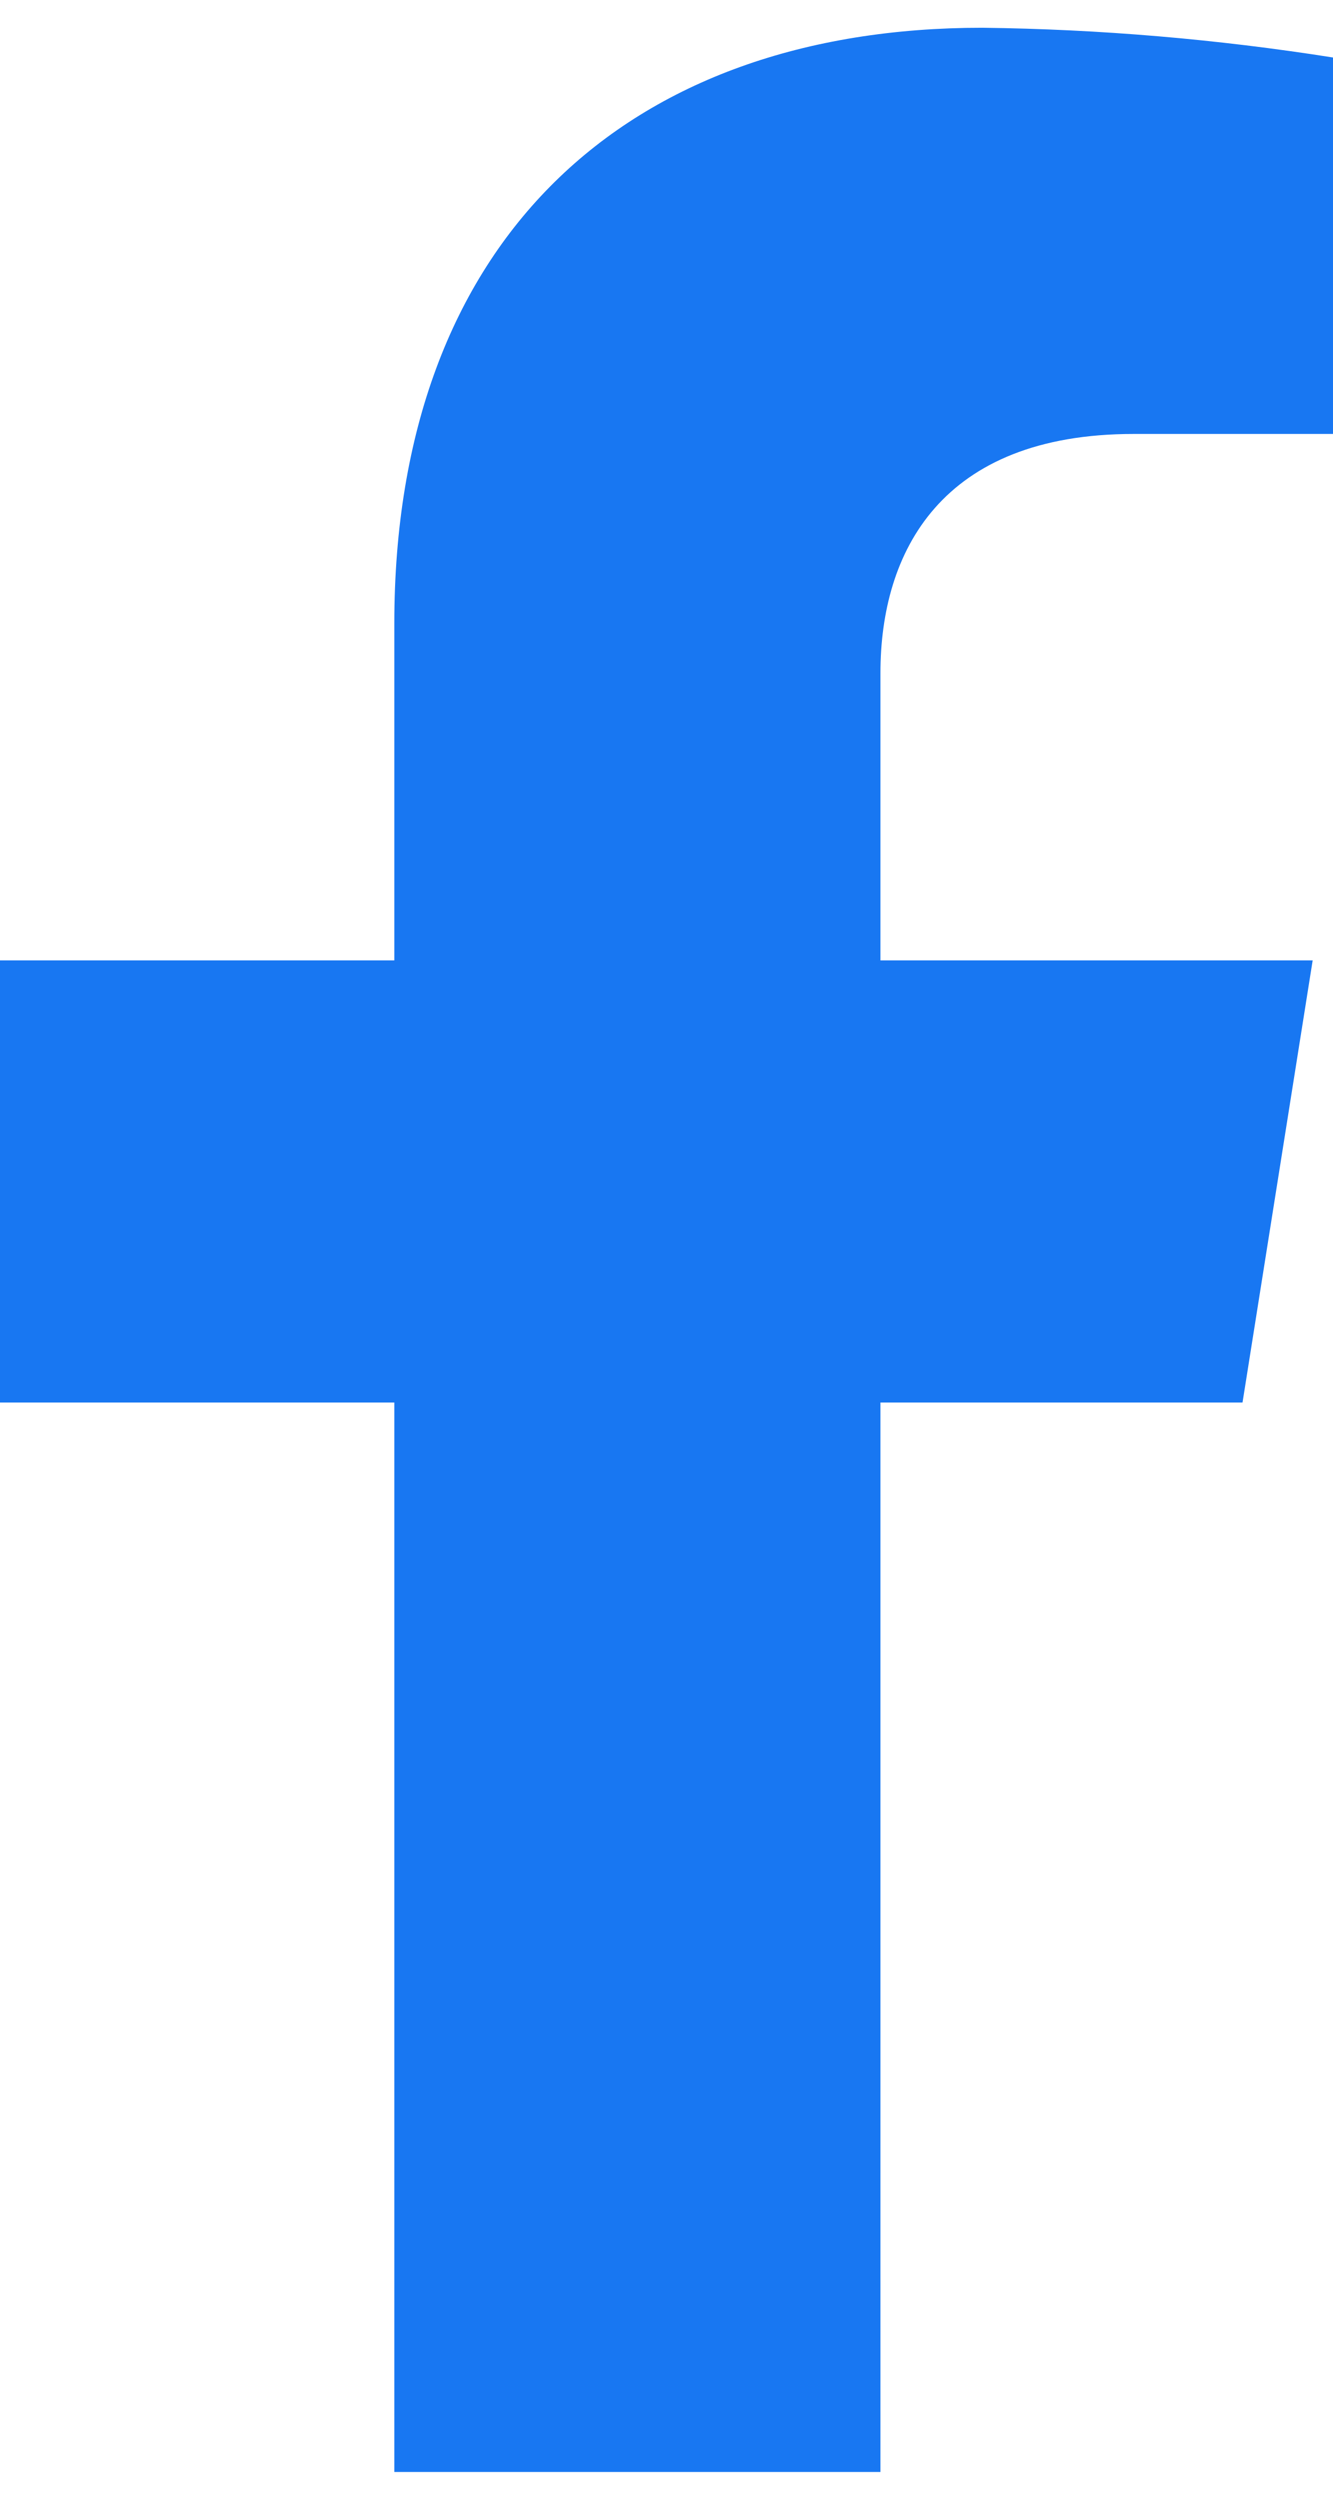
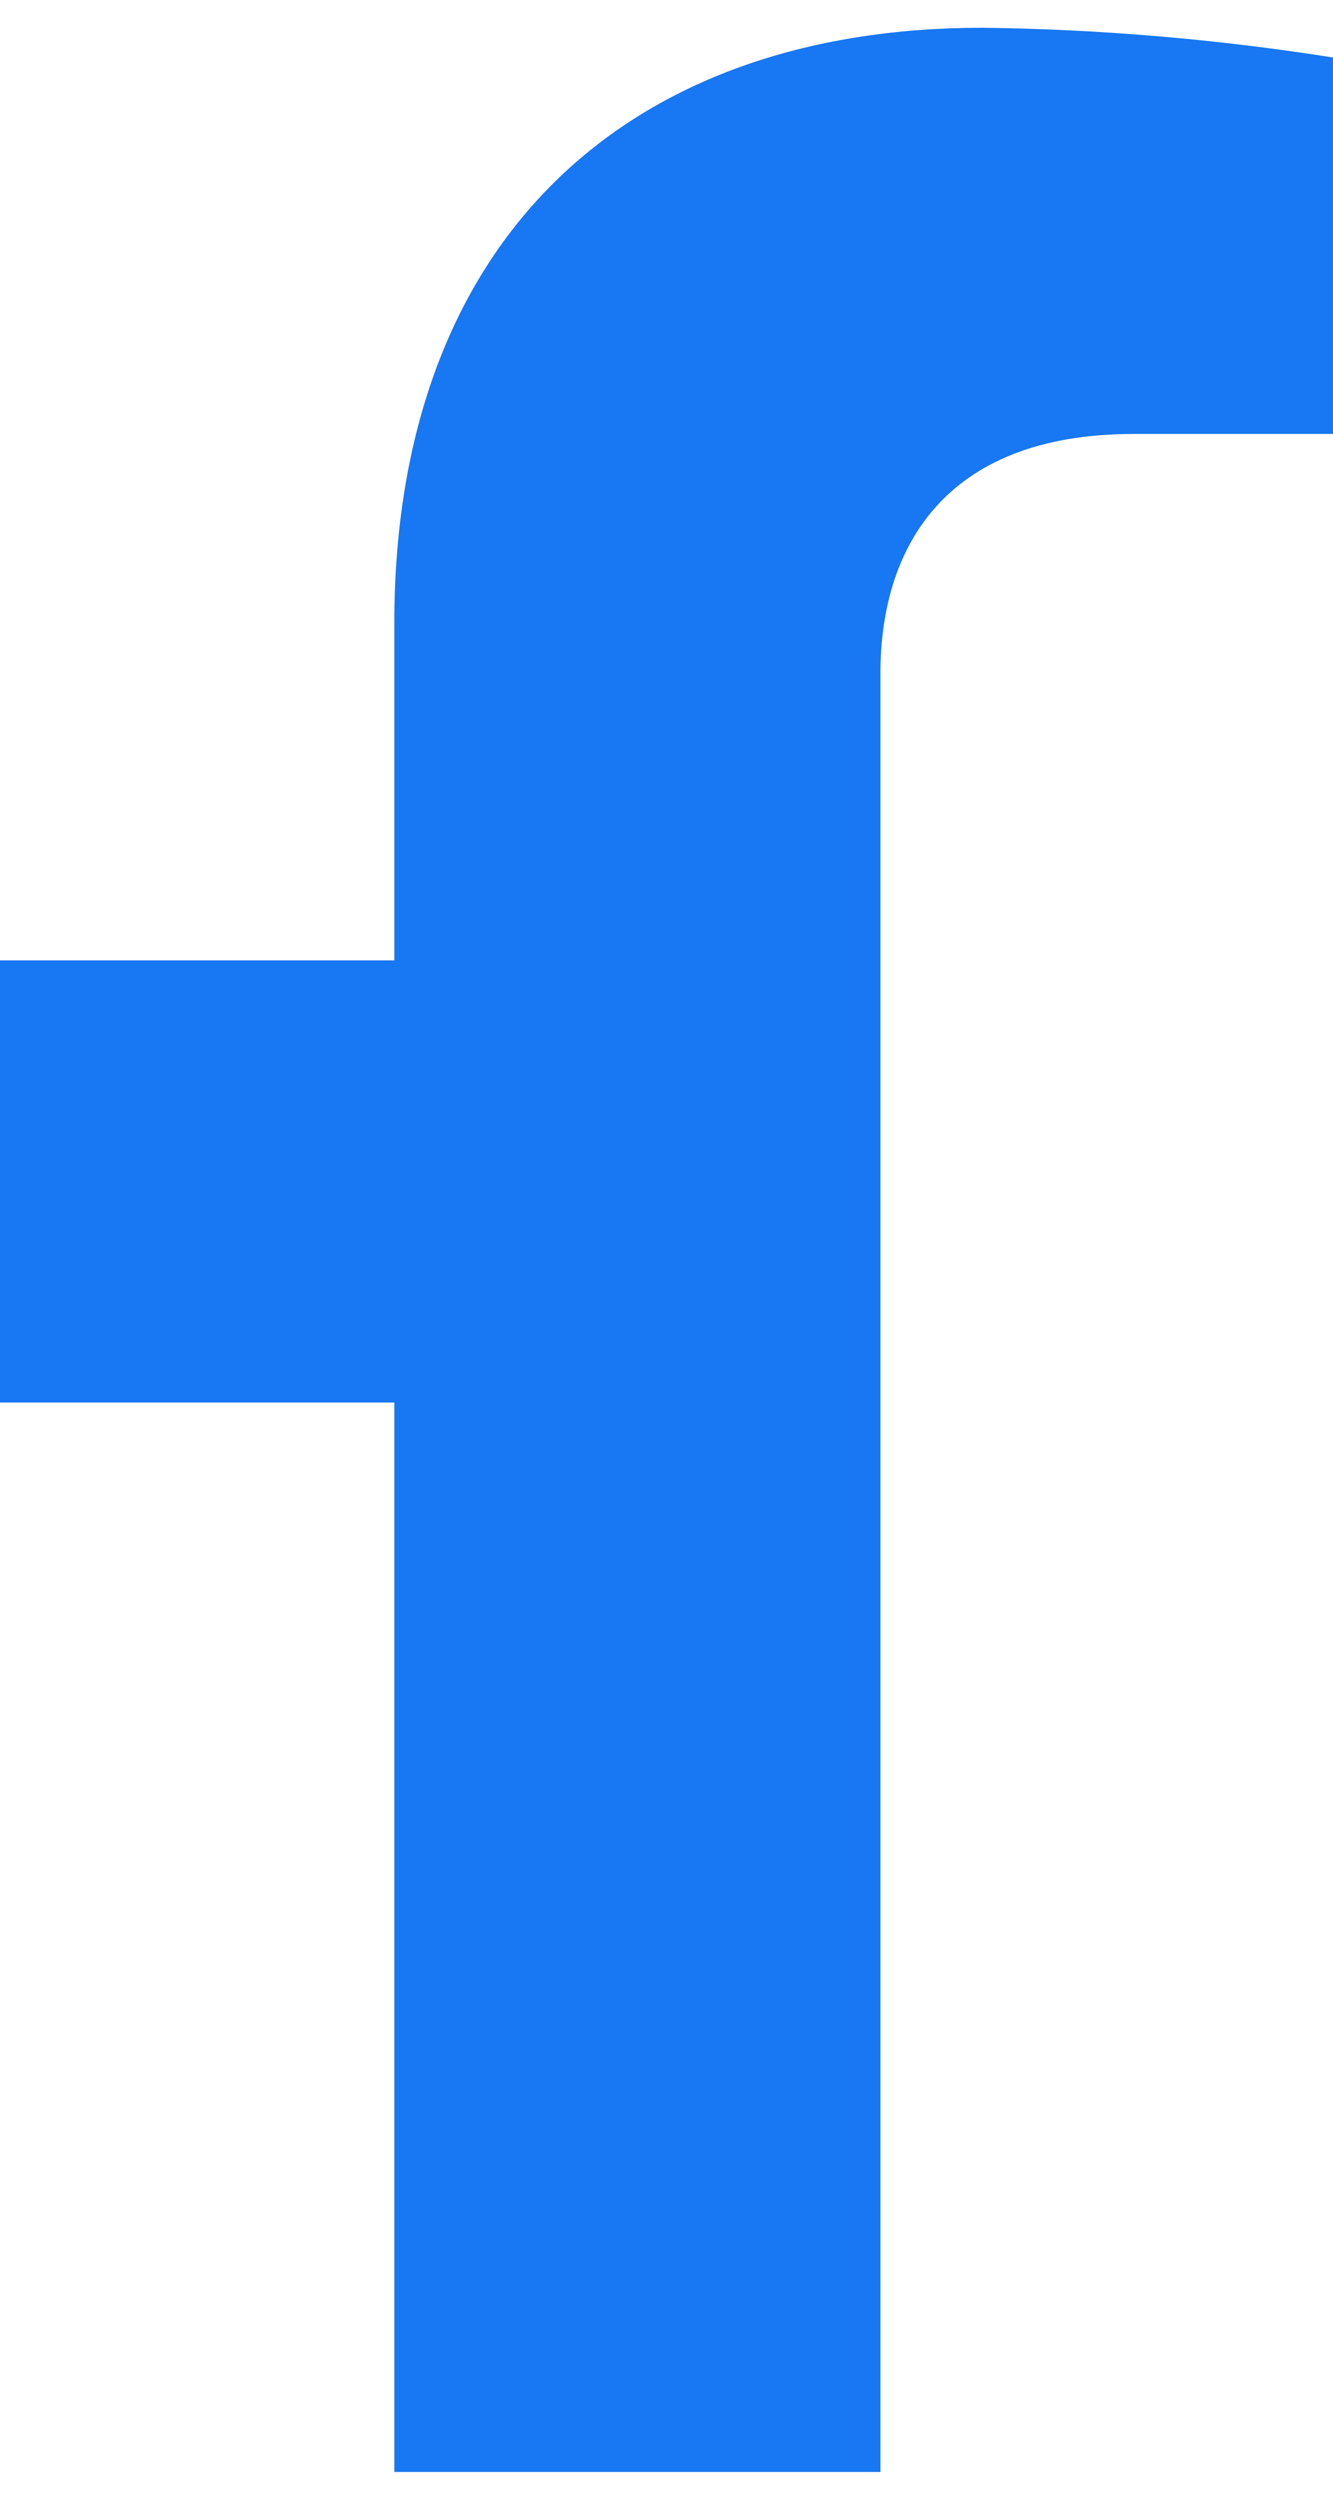
<svg xmlns="http://www.w3.org/2000/svg" width="16" height="30" viewBox="0 0 16 30" fill="none">
-   <path id="Vector" d="M14.914 16.832L15.756 11.526H10.568V8.077C10.568 6.626 11.293 5.208 13.608 5.208H16V0.69C14.607 0.47 13.2 0.35 11.79 0.333C7.52 0.333 4.733 2.879 4.733 7.48V11.526H0V16.832H4.733V29.667H10.568V16.832H14.914Z" fill="#1877F2" />
+   <path id="Vector" d="M14.914 16.832H10.568V8.077C10.568 6.626 11.293 5.208 13.608 5.208H16V0.69C14.607 0.47 13.2 0.35 11.79 0.333C7.52 0.333 4.733 2.879 4.733 7.48V11.526H0V16.832H4.733V29.667H10.568V16.832H14.914Z" fill="#1877F2" />
</svg>